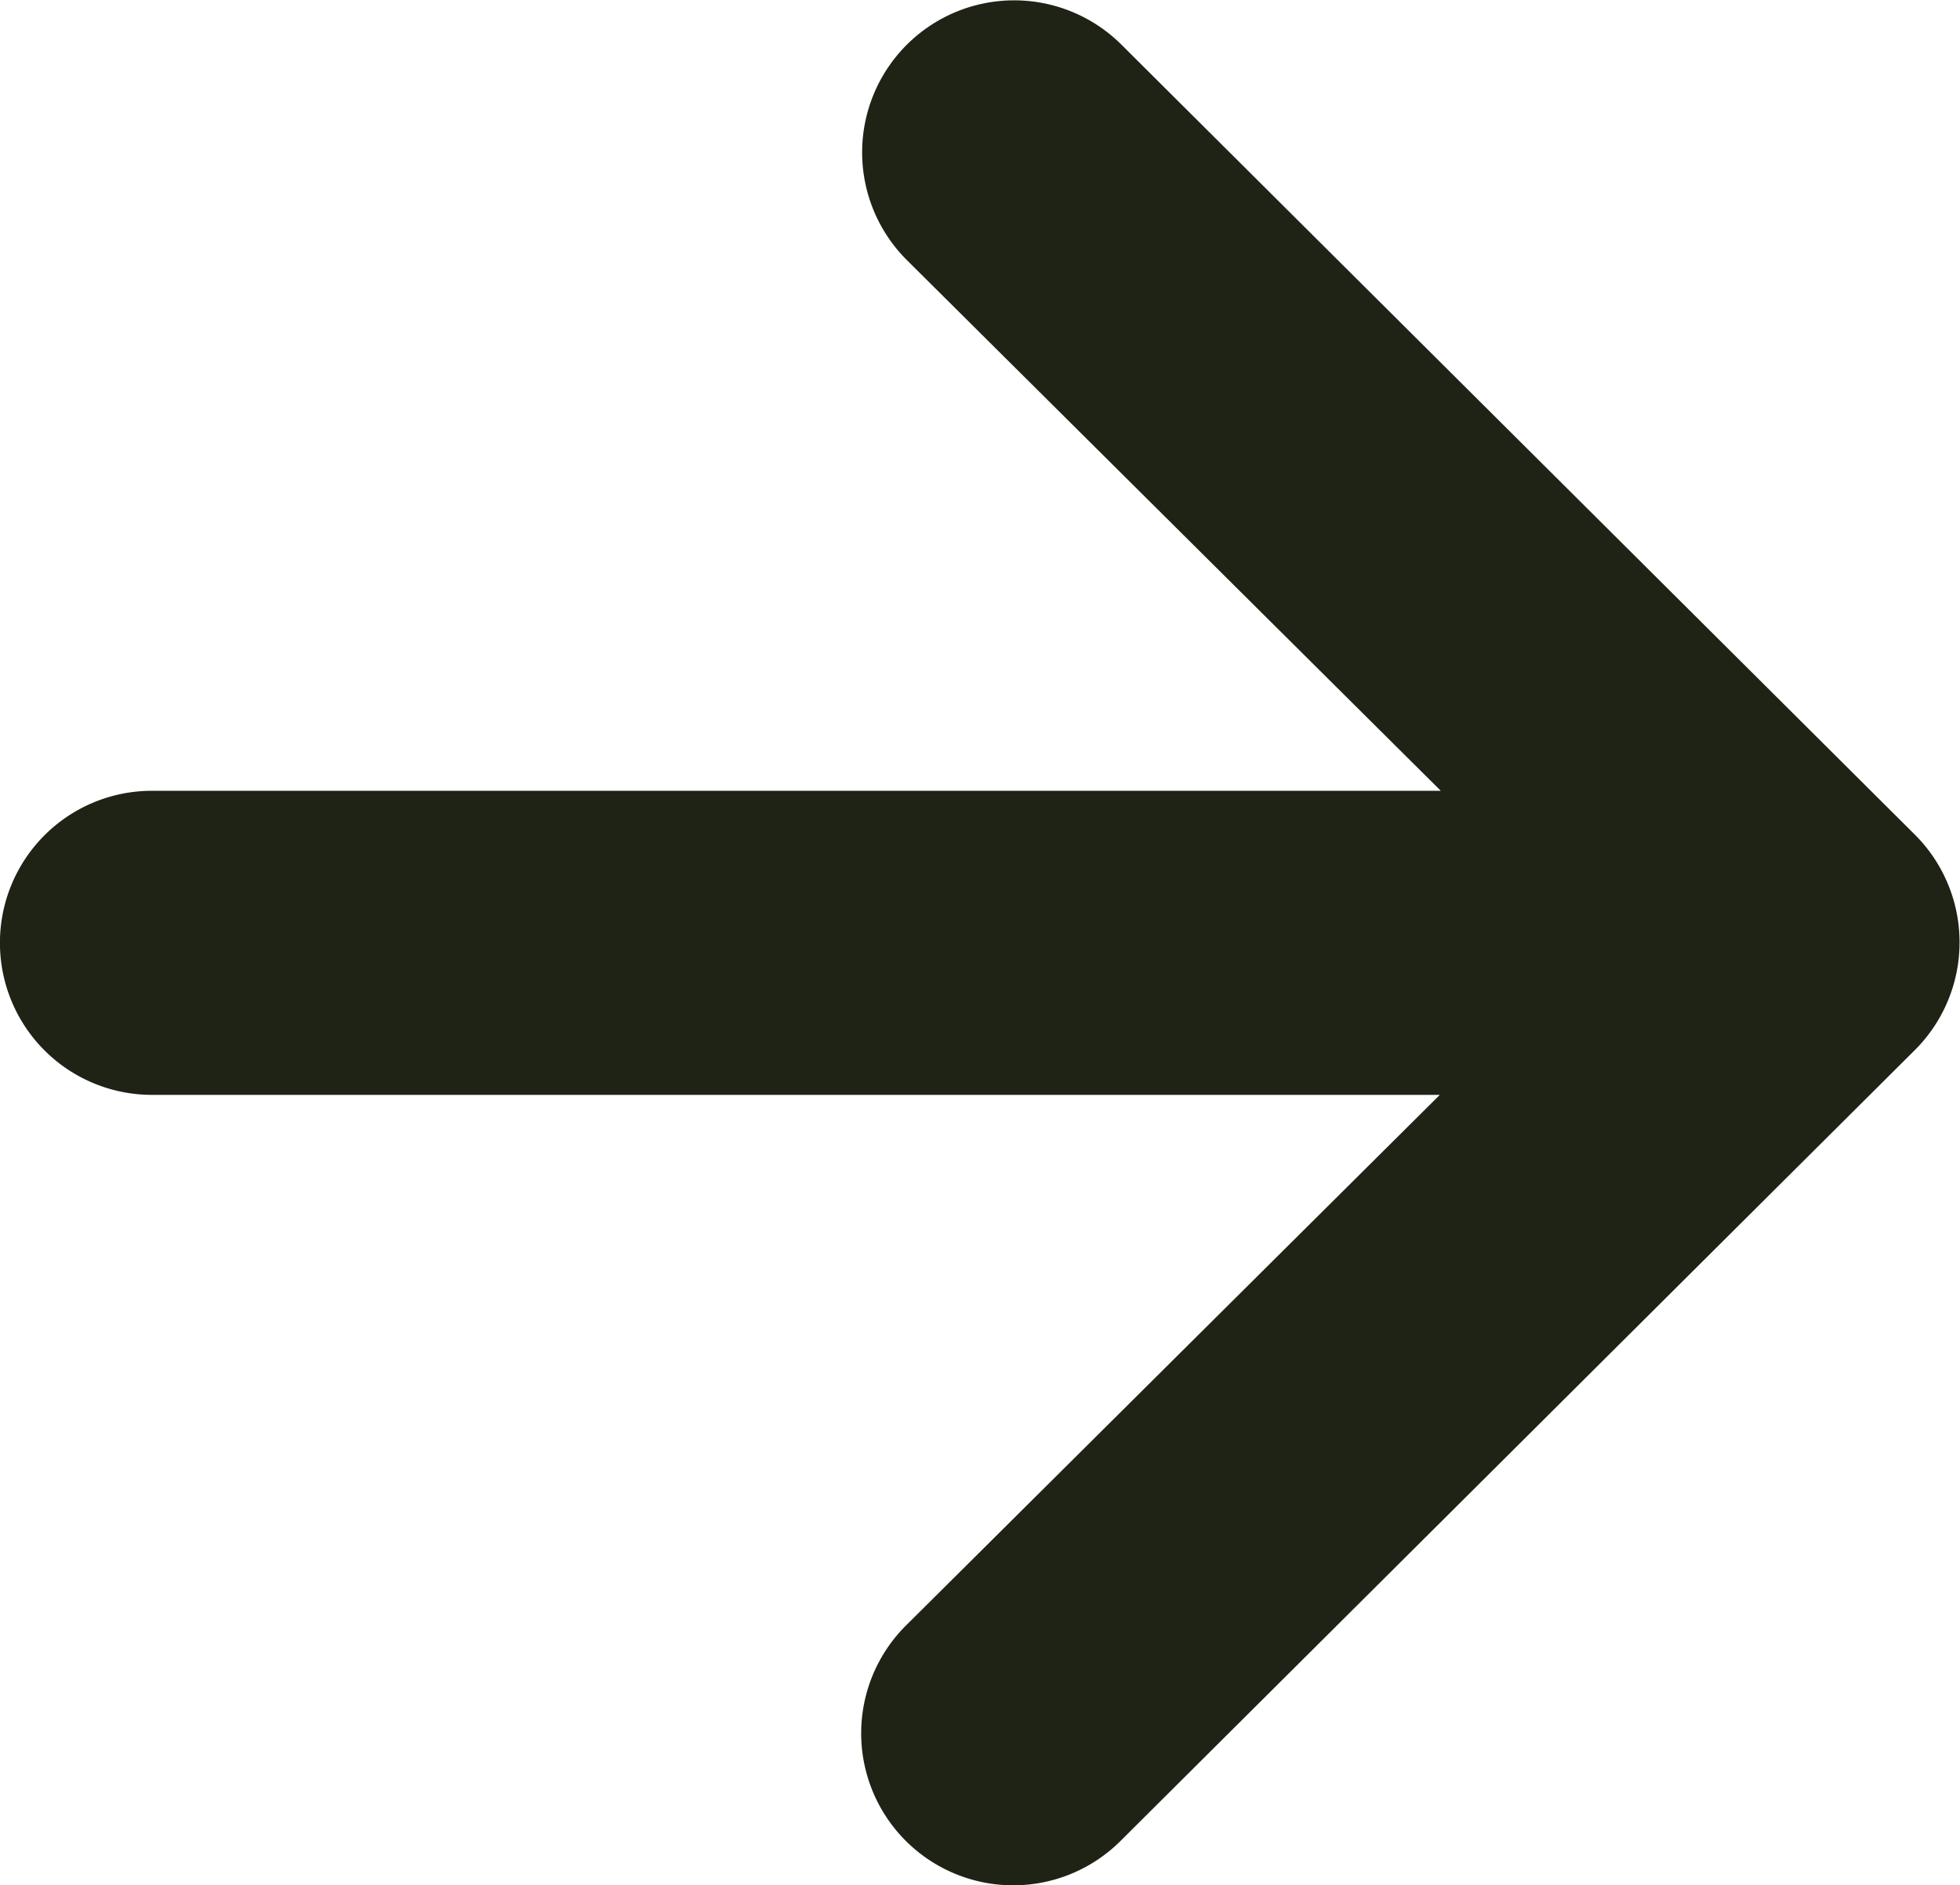
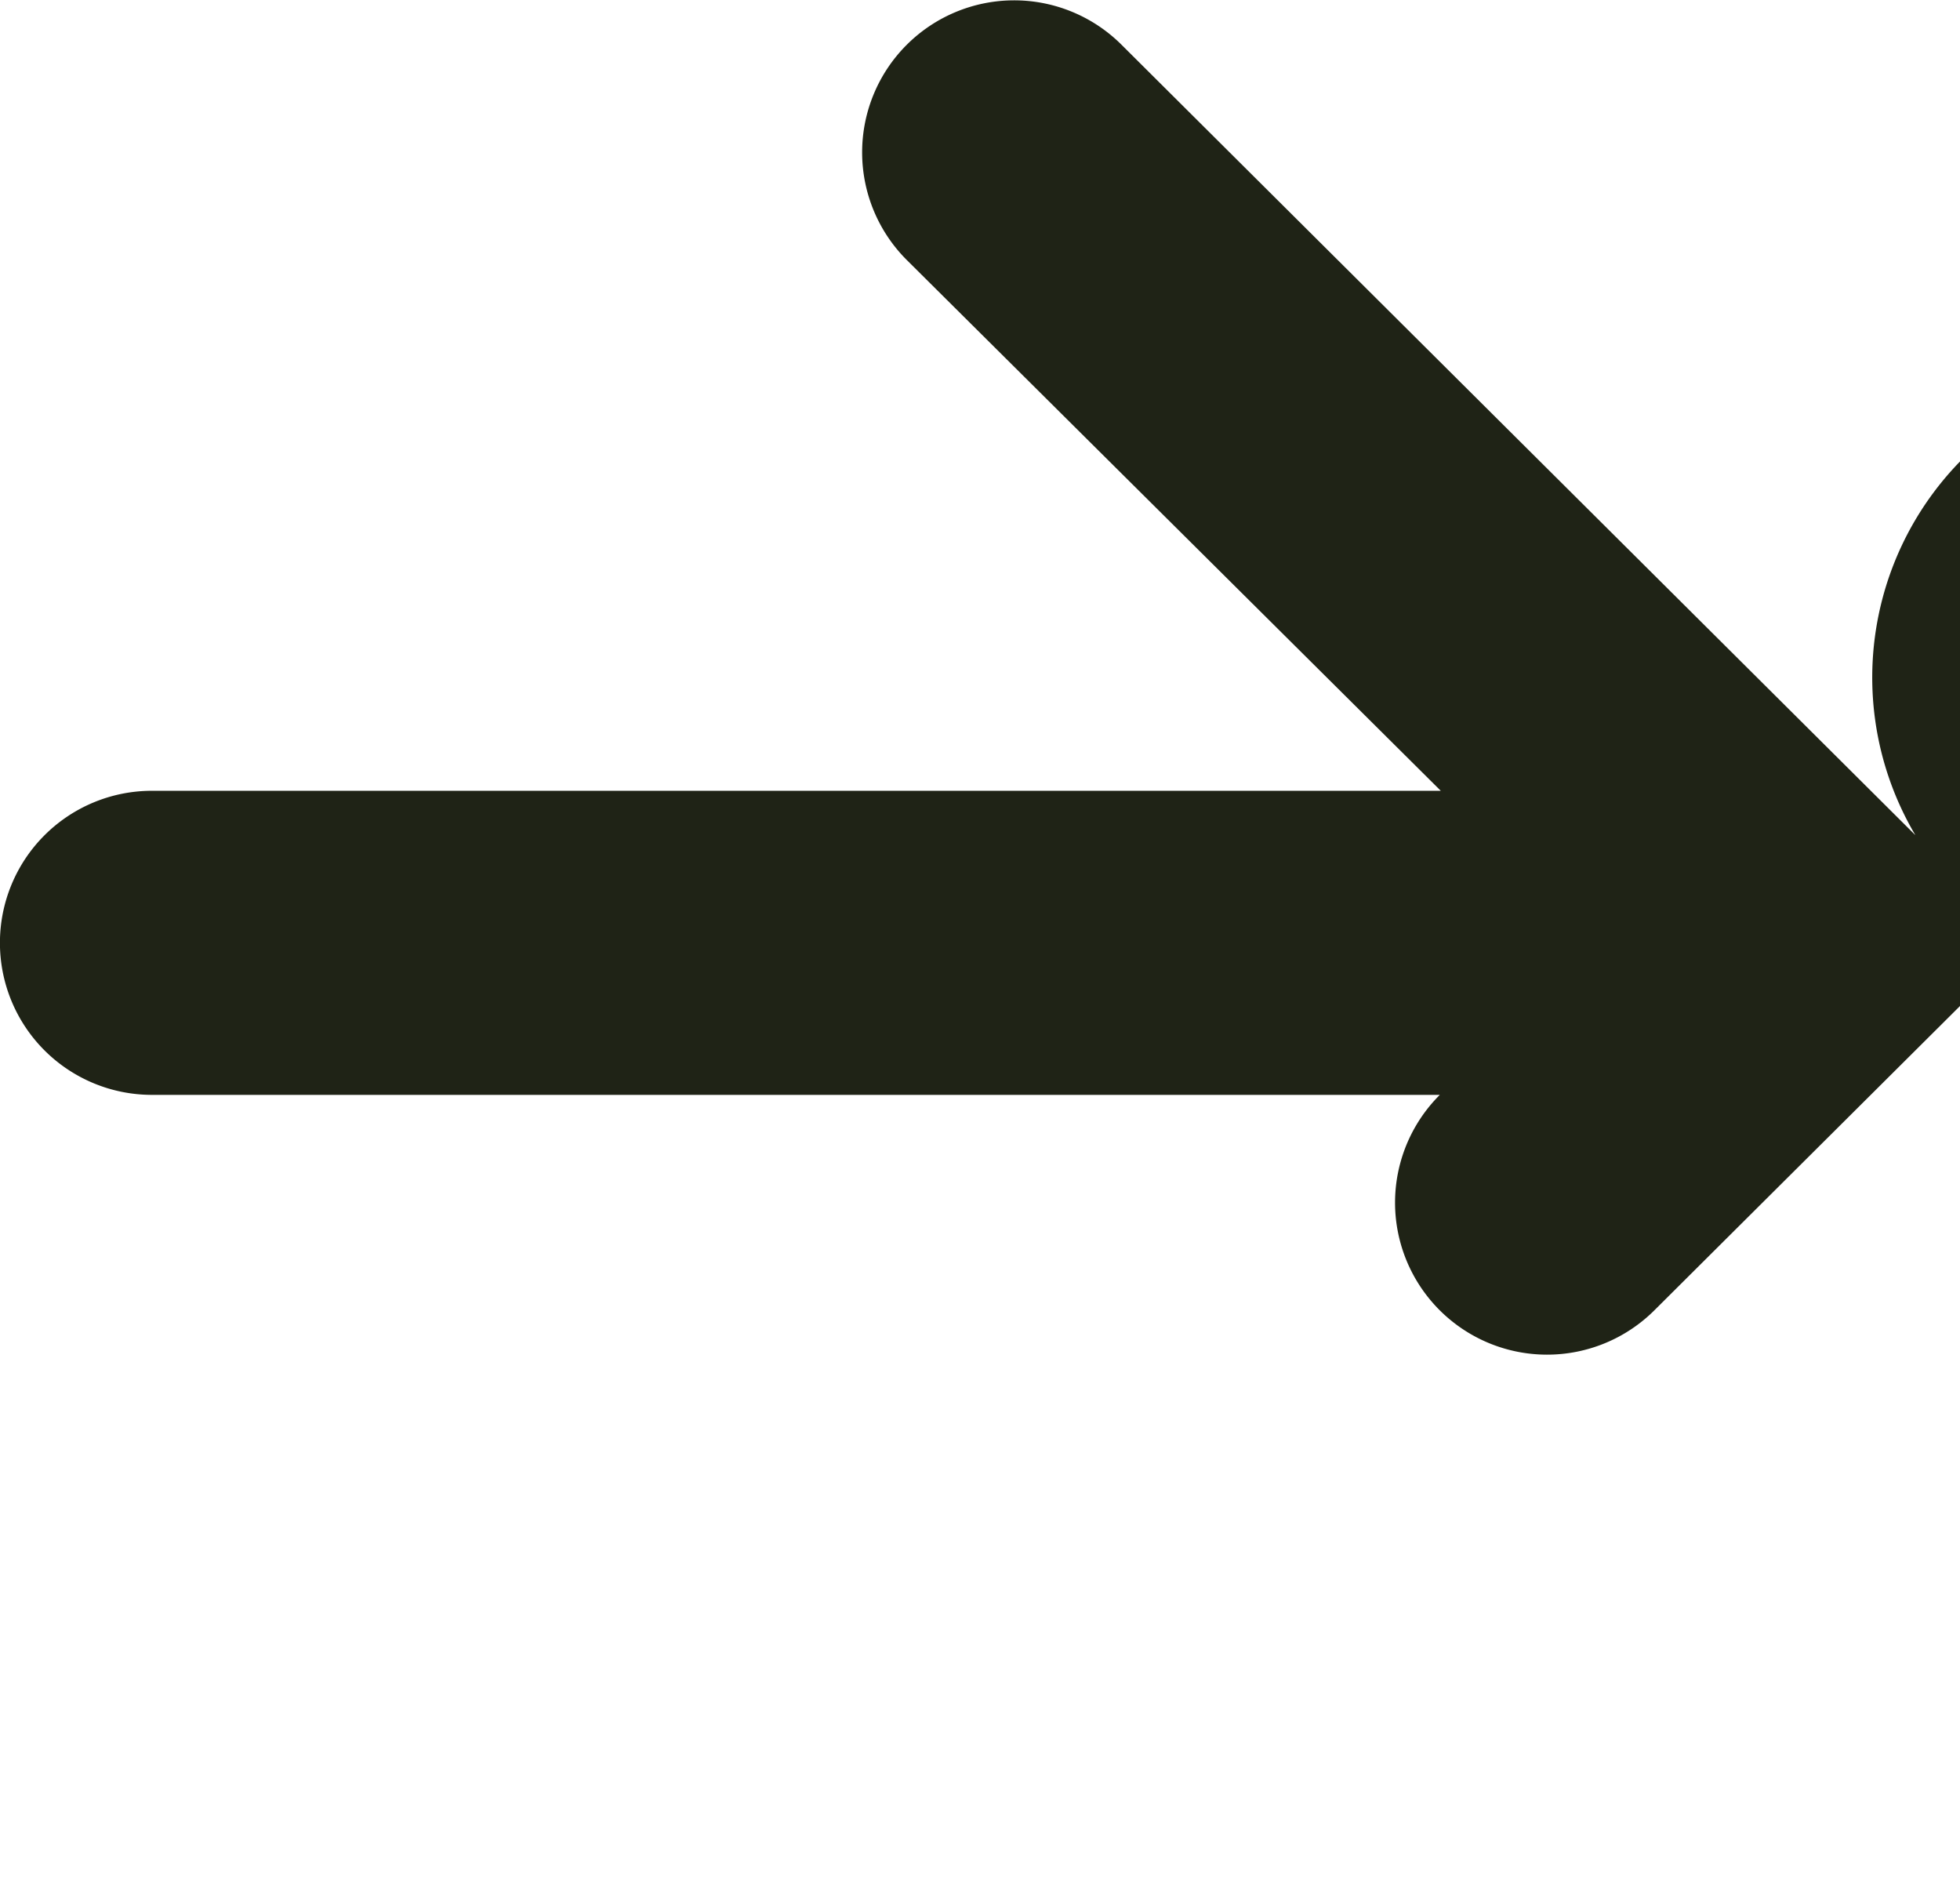
<svg xmlns="http://www.w3.org/2000/svg" id="rechter-pfeil_1_" data-name="rechter-pfeil(1)" width="14.318" height="13.768" viewBox="0 0 14.318 13.768">
  <g id="Gruppe_4" data-name="Gruppe 4">
-     <path id="Pfad_9" data-name="Pfad 9" d="M131.992,138.1h0l-5.8-5.774a1.11,1.11,0,0,0-1.567,1.574l3.9,3.876H119.11a1.11,1.11,0,0,0,0,2.221h9.408l-3.9,3.876a1.11,1.11,0,0,0,1.567,1.574l5.8-5.774h0A1.111,1.111,0,0,0,131.992,138.1Z" transform="translate(-118 -132)" fill="#1F2316" />
+     <path id="Pfad_9" data-name="Pfad 9" d="M131.992,138.1h0l-5.8-5.774a1.11,1.11,0,0,0-1.567,1.574l3.9,3.876H119.11a1.11,1.11,0,0,0,0,2.221h9.408a1.11,1.11,0,0,0,1.567,1.574l5.8-5.774h0A1.111,1.111,0,0,0,131.992,138.1Z" transform="translate(-118 -132)" fill="#1F2316" />
  </g>
</svg>